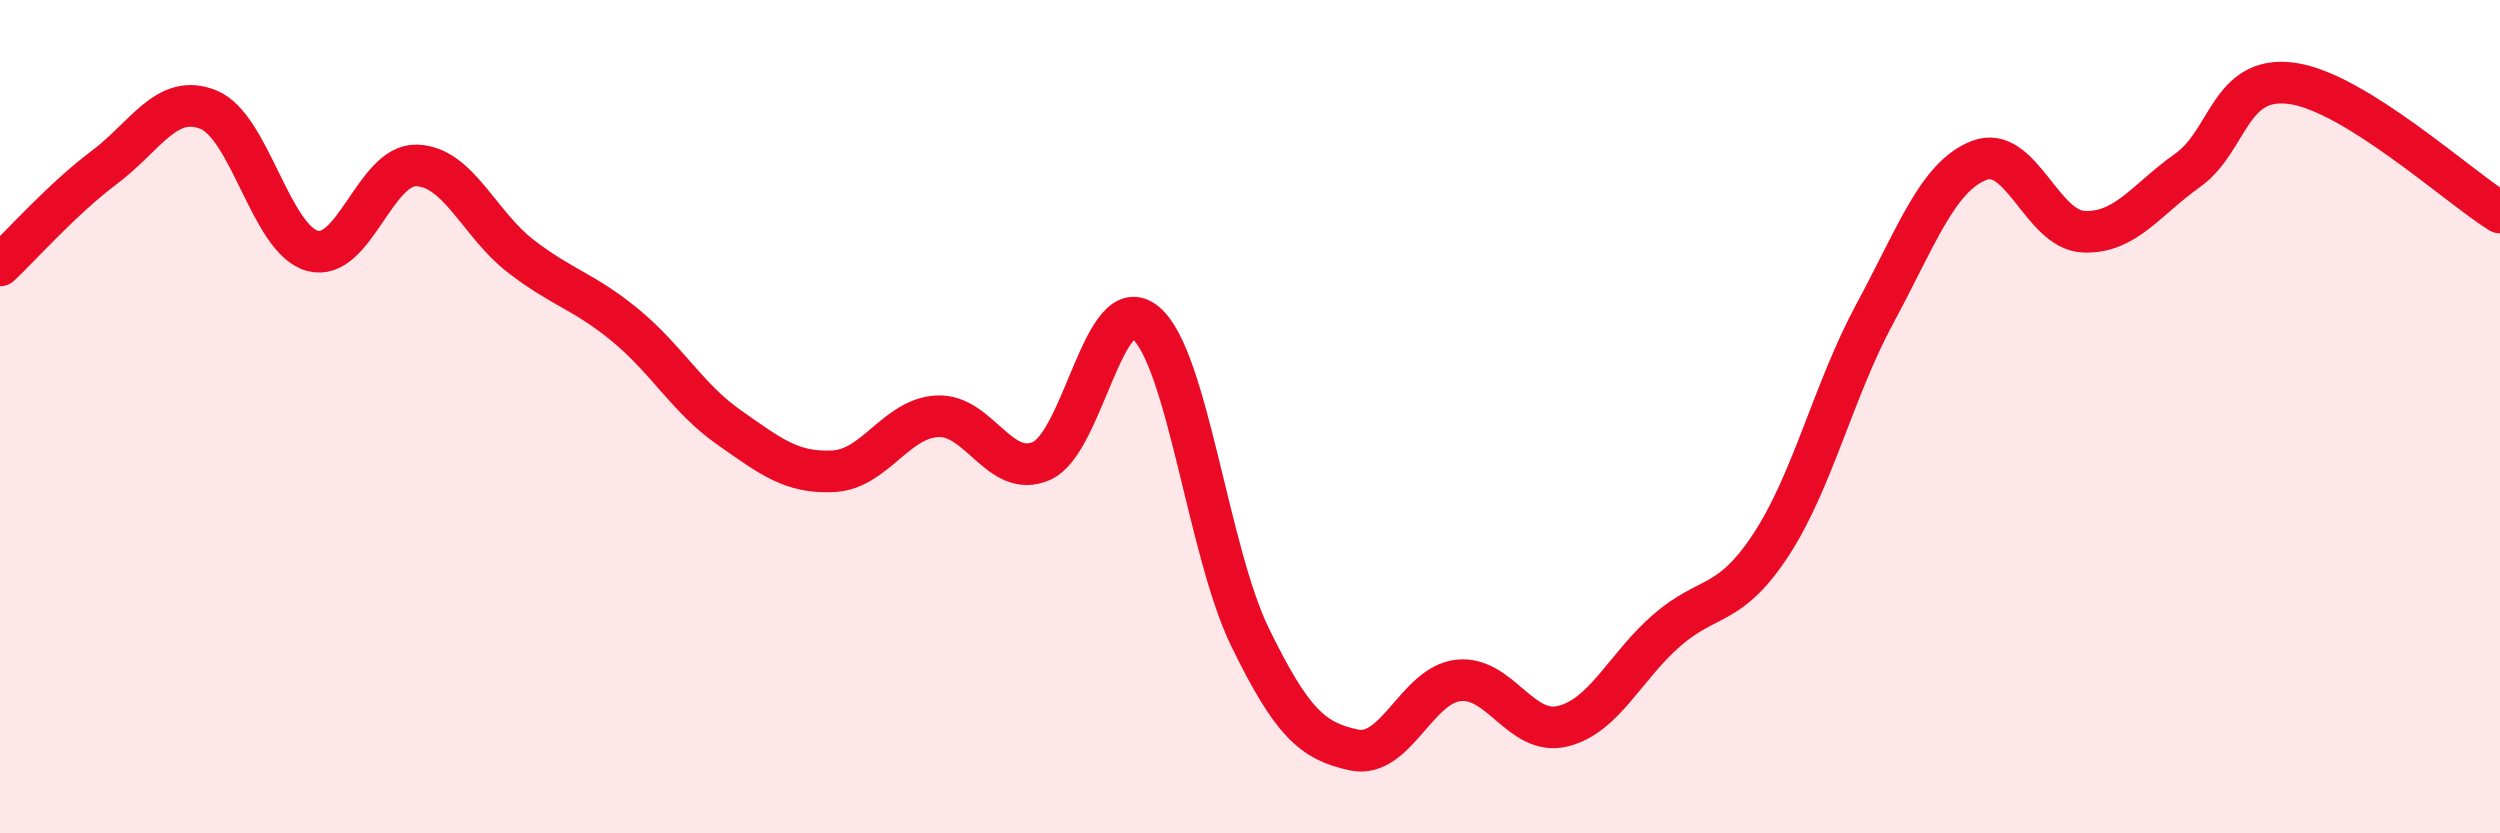
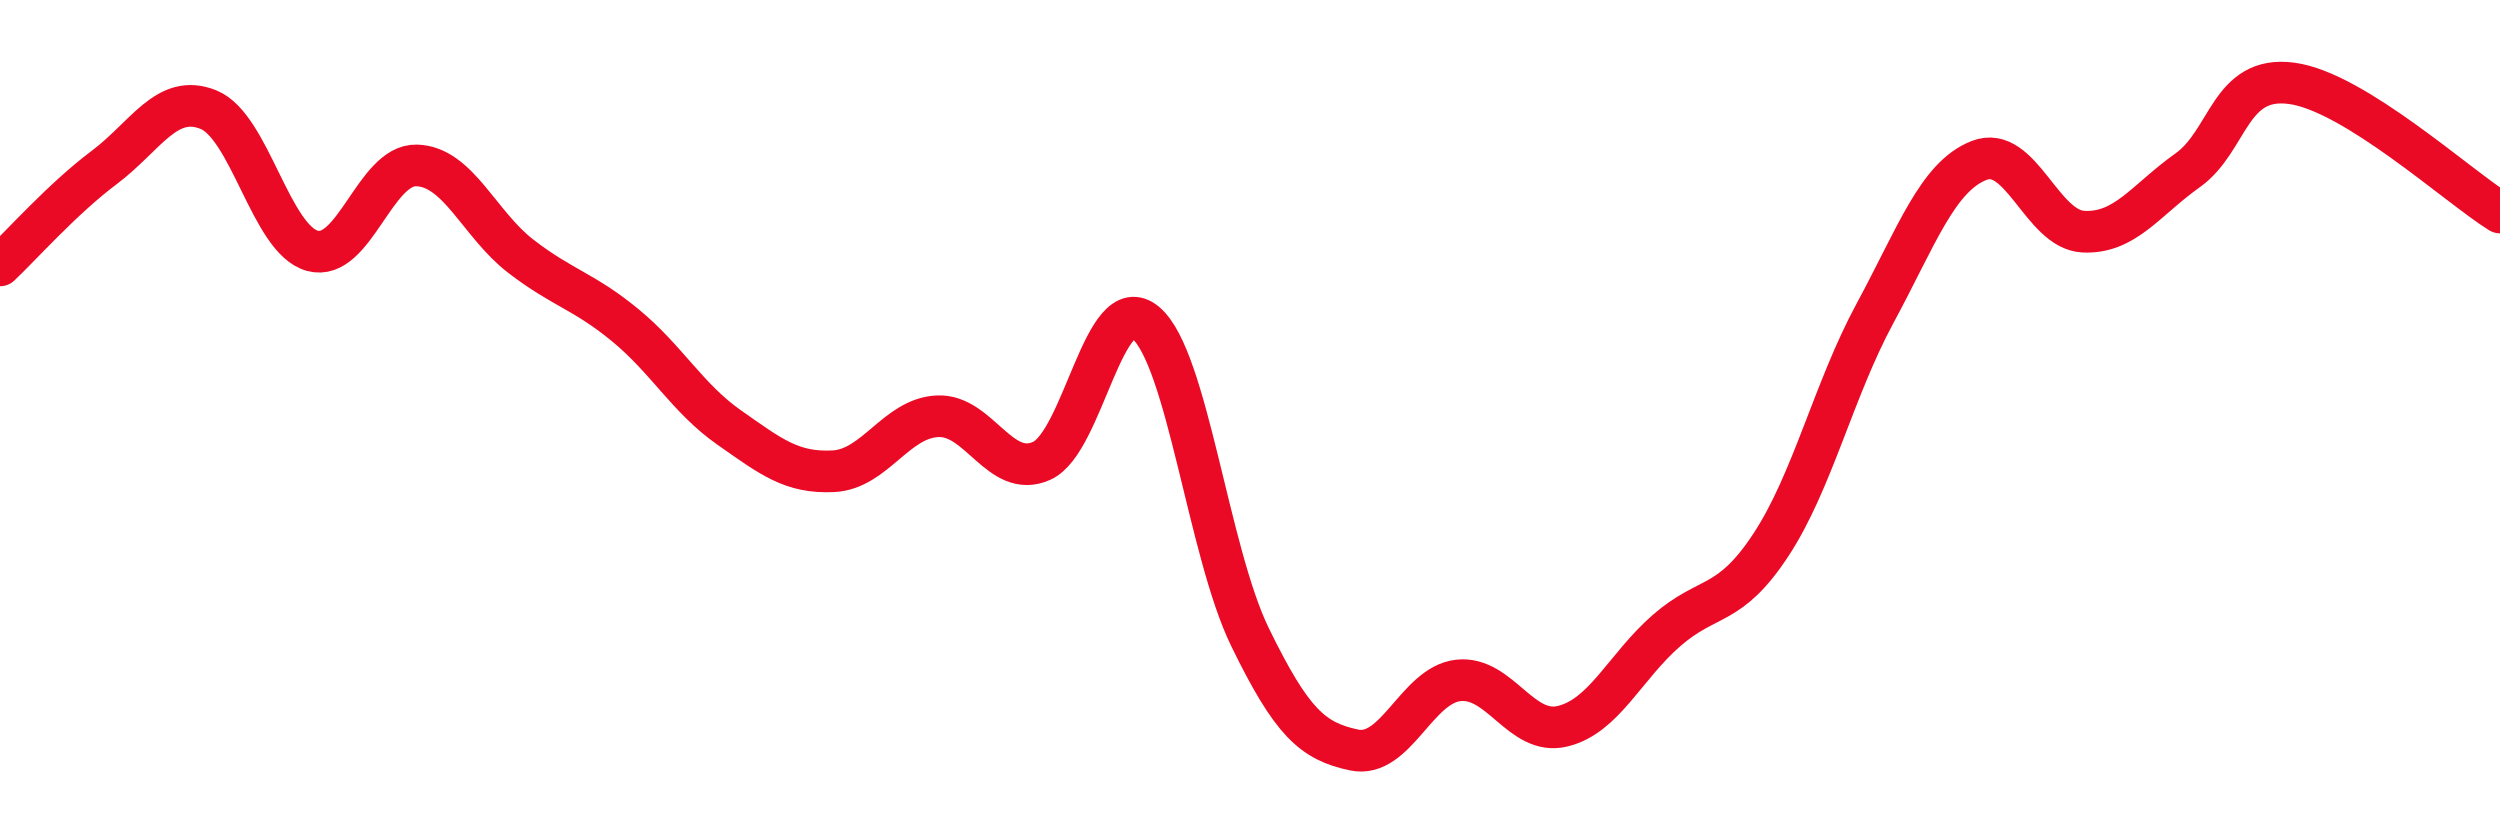
<svg xmlns="http://www.w3.org/2000/svg" width="60" height="20" viewBox="0 0 60 20">
-   <path d="M 0,6.37 C 0.5,5.9 1.5,4.77 2.5,4.02 C 3.5,3.27 4,2.23 5,2.63 C 6,3.03 6.5,5.75 7.5,6.02 C 8.5,6.29 9,3.94 10,3.97 C 11,4 11.5,5.38 12.5,6.15 C 13.5,6.92 14,6.98 15,7.8 C 16,8.62 16.5,9.56 17.5,10.26 C 18.5,10.96 19,11.36 20,11.31 C 21,11.26 21.5,10.04 22.5,9.99 C 23.5,9.94 24,11.51 25,11.06 C 26,10.61 26.5,6.9 27.5,7.75 C 28.5,8.6 29,13.24 30,15.29 C 31,17.34 31.5,17.79 32.5,18 C 33.5,18.21 34,16.44 35,16.33 C 36,16.22 36.5,17.67 37.5,17.43 C 38.5,17.19 39,16 40,15.13 C 41,14.26 41.5,14.6 42.5,13.08 C 43.5,11.56 44,9.37 45,7.52 C 46,5.67 46.5,4.24 47.5,3.85 C 48.5,3.46 49,5.51 50,5.56 C 51,5.61 51.5,4.8 52.5,4.09 C 53.5,3.38 53.5,1.8 55,2 C 56.5,2.2 59,4.48 60,5.1L60 20L0 20Z" fill="#EB0A25" opacity="0.1" stroke-linecap="round" stroke-linejoin="round" />
  <path d="M 0,6.37 C 0.5,5.9 1.5,4.77 2.5,4.02 C 3.5,3.27 4,2.23 5,2.63 C 6,3.03 6.5,5.75 7.5,6.02 C 8.5,6.29 9,3.94 10,3.97 C 11,4 11.5,5.38 12.5,6.15 C 13.5,6.92 14,6.98 15,7.8 C 16,8.62 16.5,9.56 17.5,10.26 C 18.5,10.96 19,11.36 20,11.31 C 21,11.26 21.5,10.04 22.5,9.99 C 23.5,9.94 24,11.51 25,11.06 C 26,10.61 26.5,6.9 27.5,7.75 C 28.5,8.6 29,13.24 30,15.29 C 31,17.34 31.5,17.79 32.5,18 C 33.5,18.21 34,16.44 35,16.33 C 36,16.22 36.5,17.67 37.5,17.43 C 38.5,17.19 39,16 40,15.13 C 41,14.26 41.5,14.6 42.5,13.08 C 43.5,11.56 44,9.37 45,7.52 C 46,5.67 46.5,4.24 47.5,3.85 C 48.5,3.46 49,5.51 50,5.56 C 51,5.61 51.5,4.8 52.5,4.09 C 53.5,3.38 53.5,1.8 55,2 C 56.5,2.2 59,4.48 60,5.1" stroke="#EB0A25" stroke-width="1" fill="none" stroke-linecap="round" stroke-linejoin="round" />
</svg>